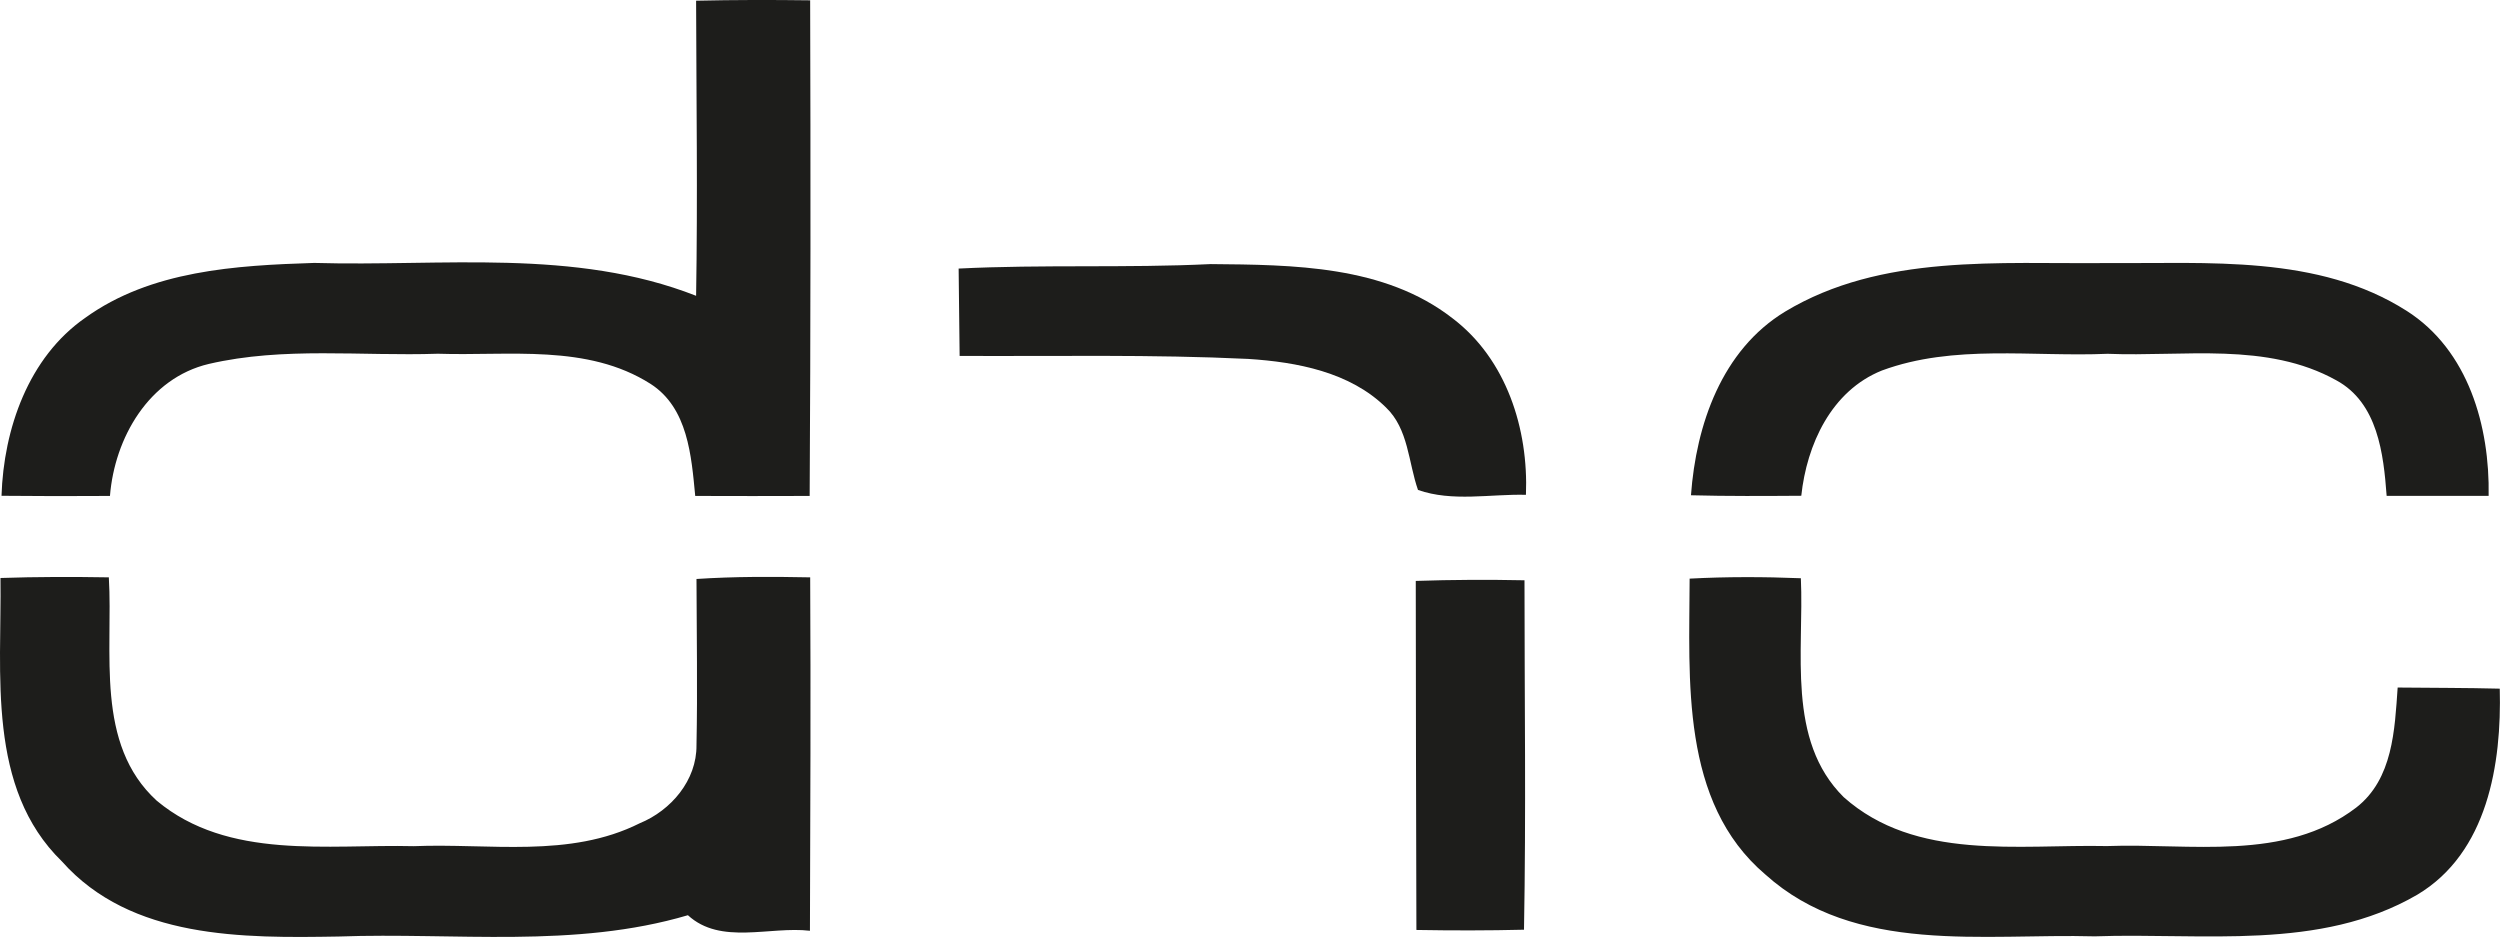
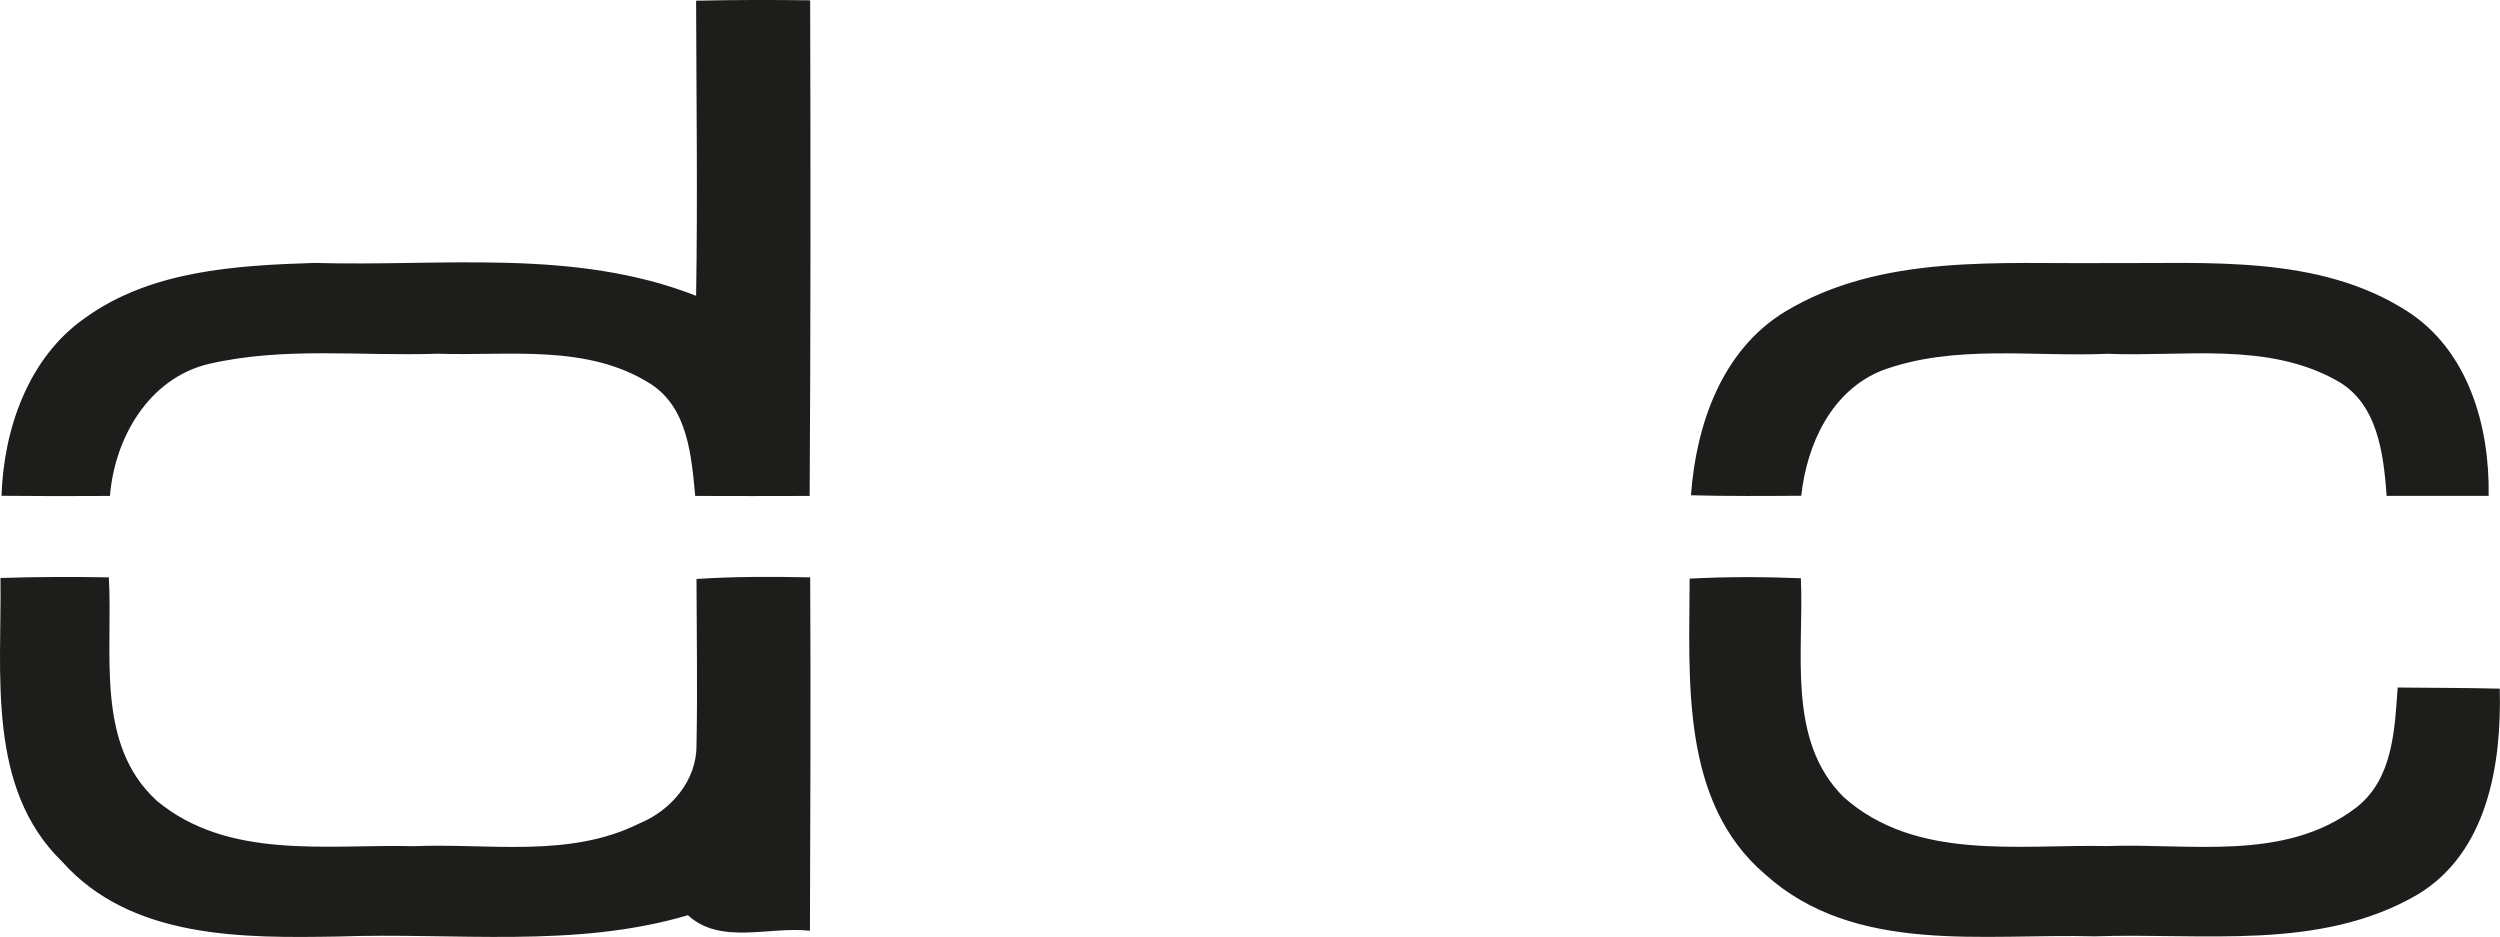
<svg xmlns="http://www.w3.org/2000/svg" id="Ebene_1" data-name="Ebene 1" viewBox="0 0 708.66 265.59">
  <defs>
    <style>
      .cls-1 {
        fill: #1d1d1b;
      }
    </style>
  </defs>
  <path class="cls-1" d="M197.32,.2c10.77-.25,21.57-.25,32.33-.11,.14,46.84,.14,93.65-.14,140.49-10.8,.04-21.64,.04-32.44,0-1.09-11.33-2.05-24.96-12.67-31.77-17.93-11.4-40.13-7.87-60.29-8.54-21.64,.74-43.66-2.05-64.91,2.89-17.01,4.02-26.72,20.97-28.03,37.42-10.24,.07-20.51,.07-30.74-.04,.6-18.92,7.62-39.25,23.72-50.44,18.64-13.45,42.71-14.86,64.91-15.57,36.15,1.06,73.74-4.24,108.26,9.32,.46-27.89,.07-55.77,0-83.66M506,88.34c27.36-16.48,60.78-13.45,91.35-13.77,28.45,.21,59.76-2.44,84.86,13.55,17.51,11.15,23.58,32.76,23.23,52.45h-28.91c-.88-11.93-2.51-26.37-14.26-32.76-19.73-10.98-43.28-6.64-64.84-7.52-21.28,.92-43.56-2.79-63.96,4.73-14.37,5.75-21.32,21-22.87,35.51-10.45,.07-20.86,.14-31.27-.14,1.45-19.98,8.72-41.16,26.69-52.06M.14,163.84c10.24-.35,20.47-.35,30.71-.18,1.24,21.25-4.02,47.23,13.59,63.32,20.3,16.91,48.43,12.28,72.86,12.88,21.36-.88,44.12,3.49,64.03-6.49,8.9-3.64,16.2-12.21,16.1-22.13,.32-15.71,.04-31.42,0-47.12,10.73-.71,21.5-.67,32.23-.46,.18,33.39,.04,66.78-.07,100.18-11.37-1.34-25.31,4.13-34.59-4.41-32.12,9.5-66.01,4.84-99.01,6.04-27.07,.46-58.84,.78-78.43-21.28C-3.85,223.36,.5,190.95,.14,163.84m478.82,.18c10.48-.56,21.04-.53,31.52-.11,.95,20.65-4.17,45.89,12.14,62.05,20.44,18.18,49.52,13.34,74.58,13.87,23.61-.88,50.48,4.55,70.7-10.91,10.41-8.08,10.91-22.03,11.75-34.03,9.64,.11,19.31,.07,28.94,.32,.56,21.32-3.42,46.52-23.4,58.42-27.6,16.06-60.92,10.7-91.42,11.79-31.31-.88-67.95,5.37-93.36-17.54-24.14-20.51-21.53-55.24-21.46-83.87h0Z" />
-   <path class="cls-1" d="M271.73,76.13c23.79-1.2,47.62-.11,71.44-1.27,23.33,.21,49.21,.32,68.55,15.35,15.32,11.61,21.57,31.42,20.83,50.05-10.13-.25-20.86,2.05-30.6-1.38-2.75-7.84-2.68-17.26-9.07-23.37-10.2-10.06-25.24-12.88-39.04-13.77-27.25-1.31-54.54-.71-81.82-.85-.11-8.26-.18-16.52-.28-24.78m129.58,88.56c10.27-.35,20.54-.39,30.82-.18,0,33,.46,66.04-.14,99.05-10.17,.25-20.33,.25-30.5,.07-.11-32.97-.14-65.97-.18-98.94h0Z" />
</svg>